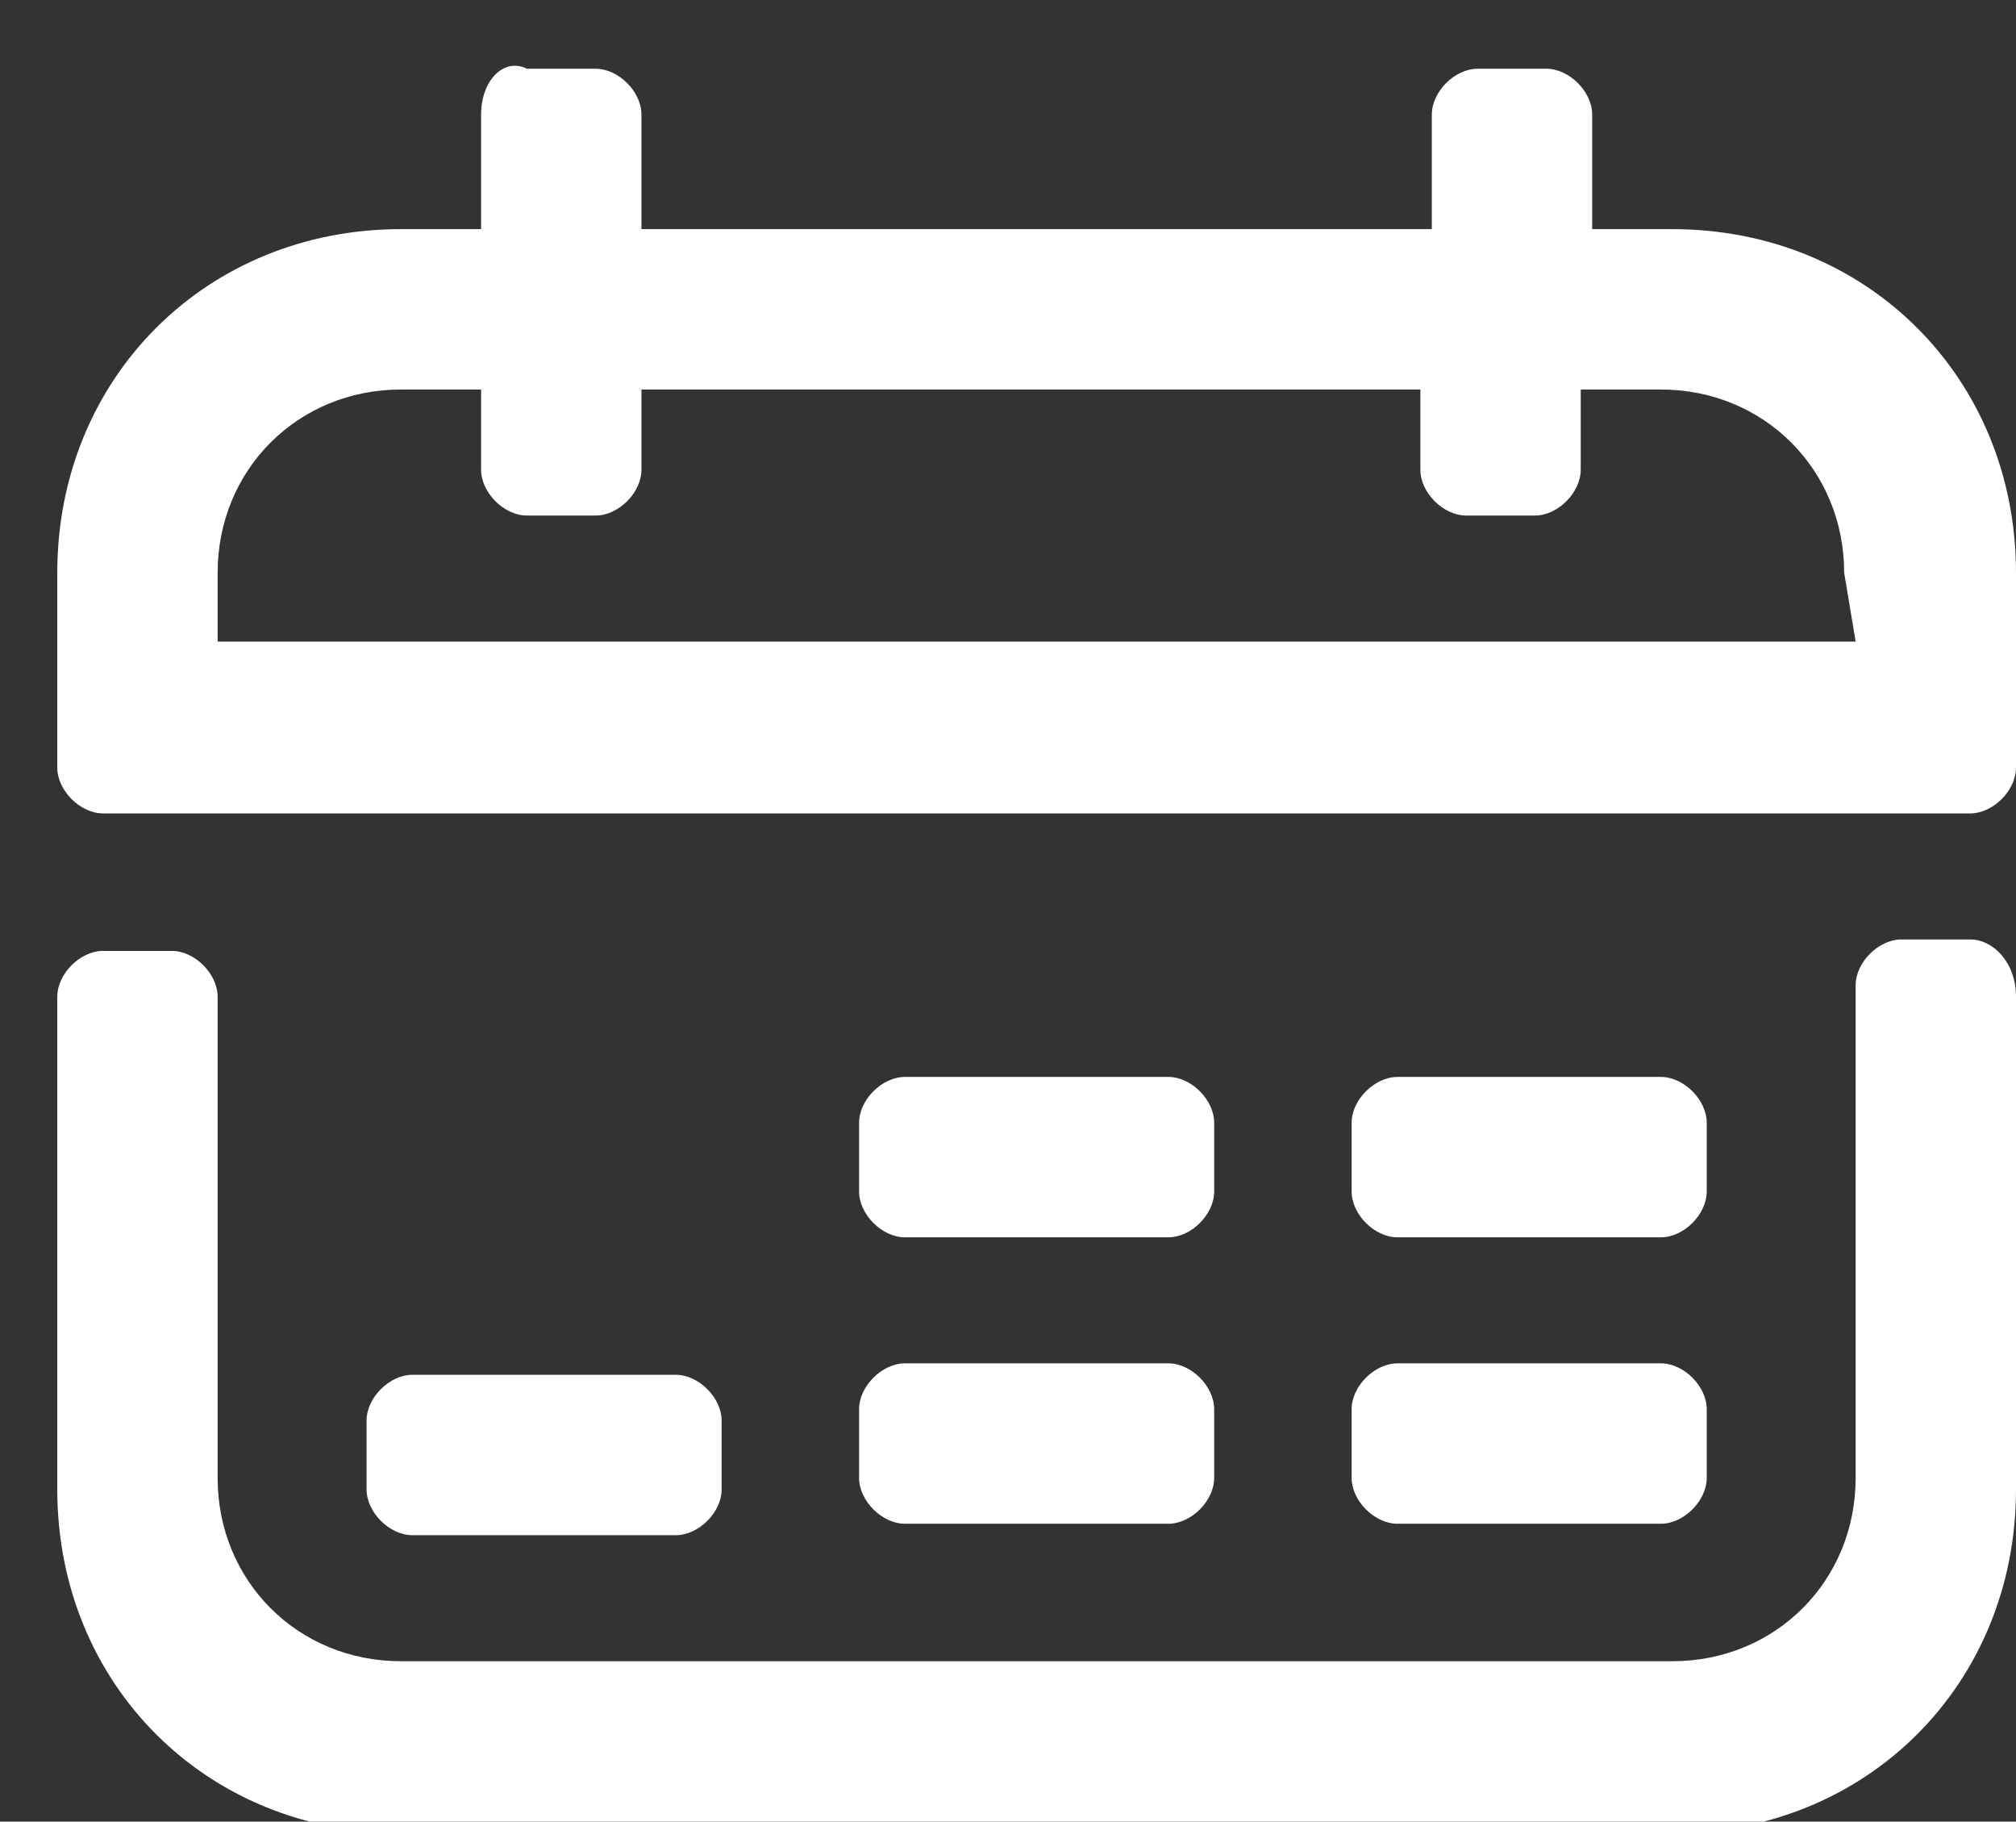
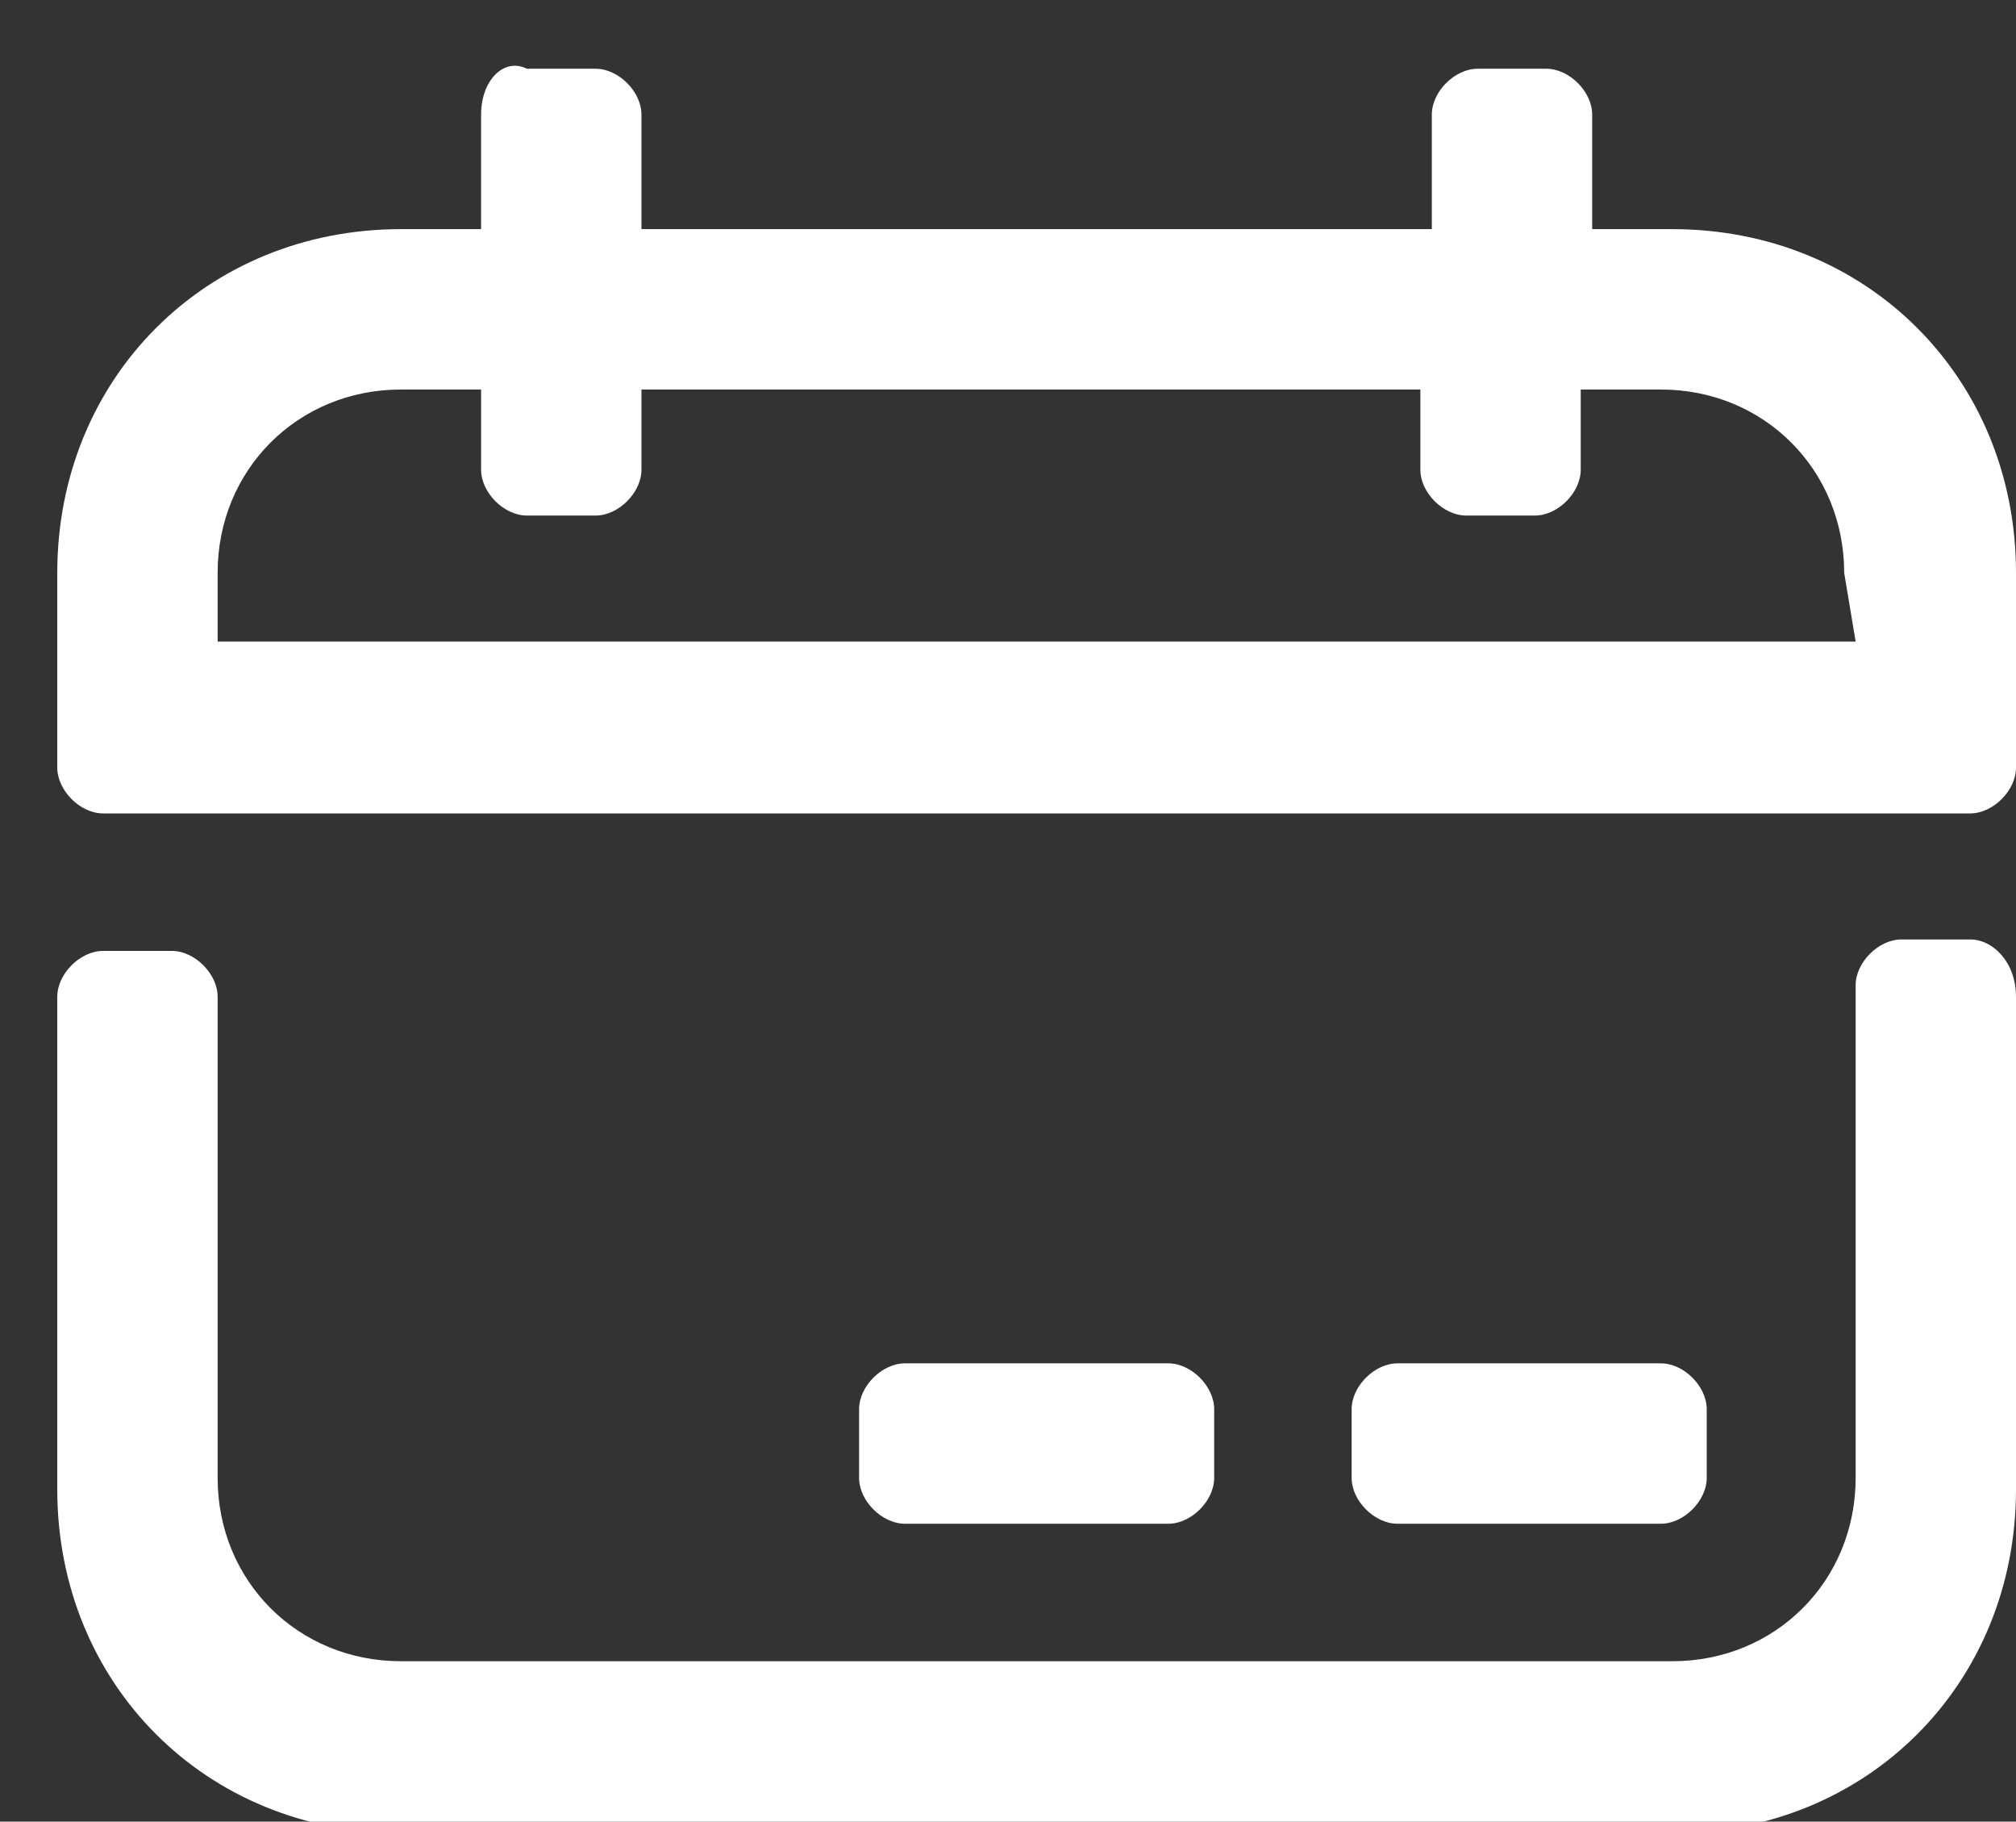
<svg xmlns="http://www.w3.org/2000/svg" version="1.1" id="Capa_1" x="0px" y="0px" viewBox="0 0 17.6 15.9" style="enable-background:new 0 0 17.6 15.9;" xml:space="preserve">
  <rect x="0" y="0" width="17.6" height="15.9" fill="#333333" stroke="none" />
  <style type="text/css">
	.st0{fill:#FFFFFF;}
</style>
  <path class="st0" d="M16.2,5.6H1.9V5c0-0.9,0.7-1.6,1.6-1.6h0.7v0.7c0,0.2,0.2,0.4,0.4,0.4h0.6c0.2,0,0.4-0.2,0.4-0.4V3.4h6.8v0.7  c0,0.2,0.2,0.4,0.4,0.4h0.6c0.2,0,0.4-0.2,0.4-0.4V3.4h0.7c0.9,0,1.6,0.7,1.6,1.6L16.2,5.6L16.2,5.6z M14.6,2h-0.7V1  c0-0.2-0.2-0.4-0.4-0.4h-0.6c-0.2,0-0.4,0.2-0.4,0.4v1H5.6V1c0-0.2-0.2-0.4-0.4-0.4H4.6C4.4,0.5,4.2,0.7,4.2,1v1H3.5  c-1.7,0-3,1.3-3,3v1.7c0,0.2,0.2,0.4,0.4,0.4h1l0,0h14.3l0,0h1c0.2,0,0.4-0.2,0.4-0.4V5C17.6,3.3,16.3,2,14.6,2" />
  <path class="st0" d="M17.2,8.2h-0.6c-0.2,0-0.4,0.2-0.4,0.4v4.3c0,0.9-0.7,1.6-1.6,1.6H3.5c-0.9,0-1.6-0.7-1.6-1.6V8.7  c0-0.2-0.2-0.4-0.4-0.4H0.9c-0.2,0-0.4,0.2-0.4,0.4V13c0,1.7,1.3,3,3,3h11.1c1.7,0,3-1.3,3-3V8.7C17.6,8.4,17.4,8.2,17.2,8.2" />
-   <path class="st0" d="M5.9,13.4c0.2,0,0.4-0.2,0.4-0.4v-0.6c0-0.2-0.2-0.4-0.4-0.4H3.6c-0.2,0-0.4,0.2-0.4,0.4V13  c0,0.2,0.2,0.4,0.4,0.4H5.9z" />
  <path class="st0" d="M7.5,12.9c0,0.2,0.2,0.4,0.4,0.4h2.3c0.2,0,0.4-0.2,0.4-0.4v-0.6c0-0.2-0.2-0.4-0.4-0.4H7.9  c-0.2,0-0.4,0.2-0.4,0.4V12.9z" />
  <path class="st0" d="M11.8,12.9c0,0.2,0.2,0.4,0.4,0.4h2.3c0.2,0,0.4-0.2,0.4-0.4v-0.6c0-0.2-0.2-0.4-0.4-0.4h-2.3  c-0.2,0-0.4,0.2-0.4,0.4V12.9z" />
-   <path class="st0" d="M7.9,10.8h2.3c0.2,0,0.4-0.2,0.4-0.4V9.8c0-0.2-0.2-0.4-0.4-0.4H7.9c-0.2,0-0.4,0.2-0.4,0.4v0.6  C7.5,10.6,7.7,10.8,7.9,10.8" />
-   <path class="st0" d="M12.2,10.8h2.3c0.2,0,0.4-0.2,0.4-0.4V9.8c0-0.2-0.2-0.4-0.4-0.4h-2.3c-0.2,0-0.4,0.2-0.4,0.4v0.6  C11.8,10.6,12,10.8,12.2,10.8" />
</svg>